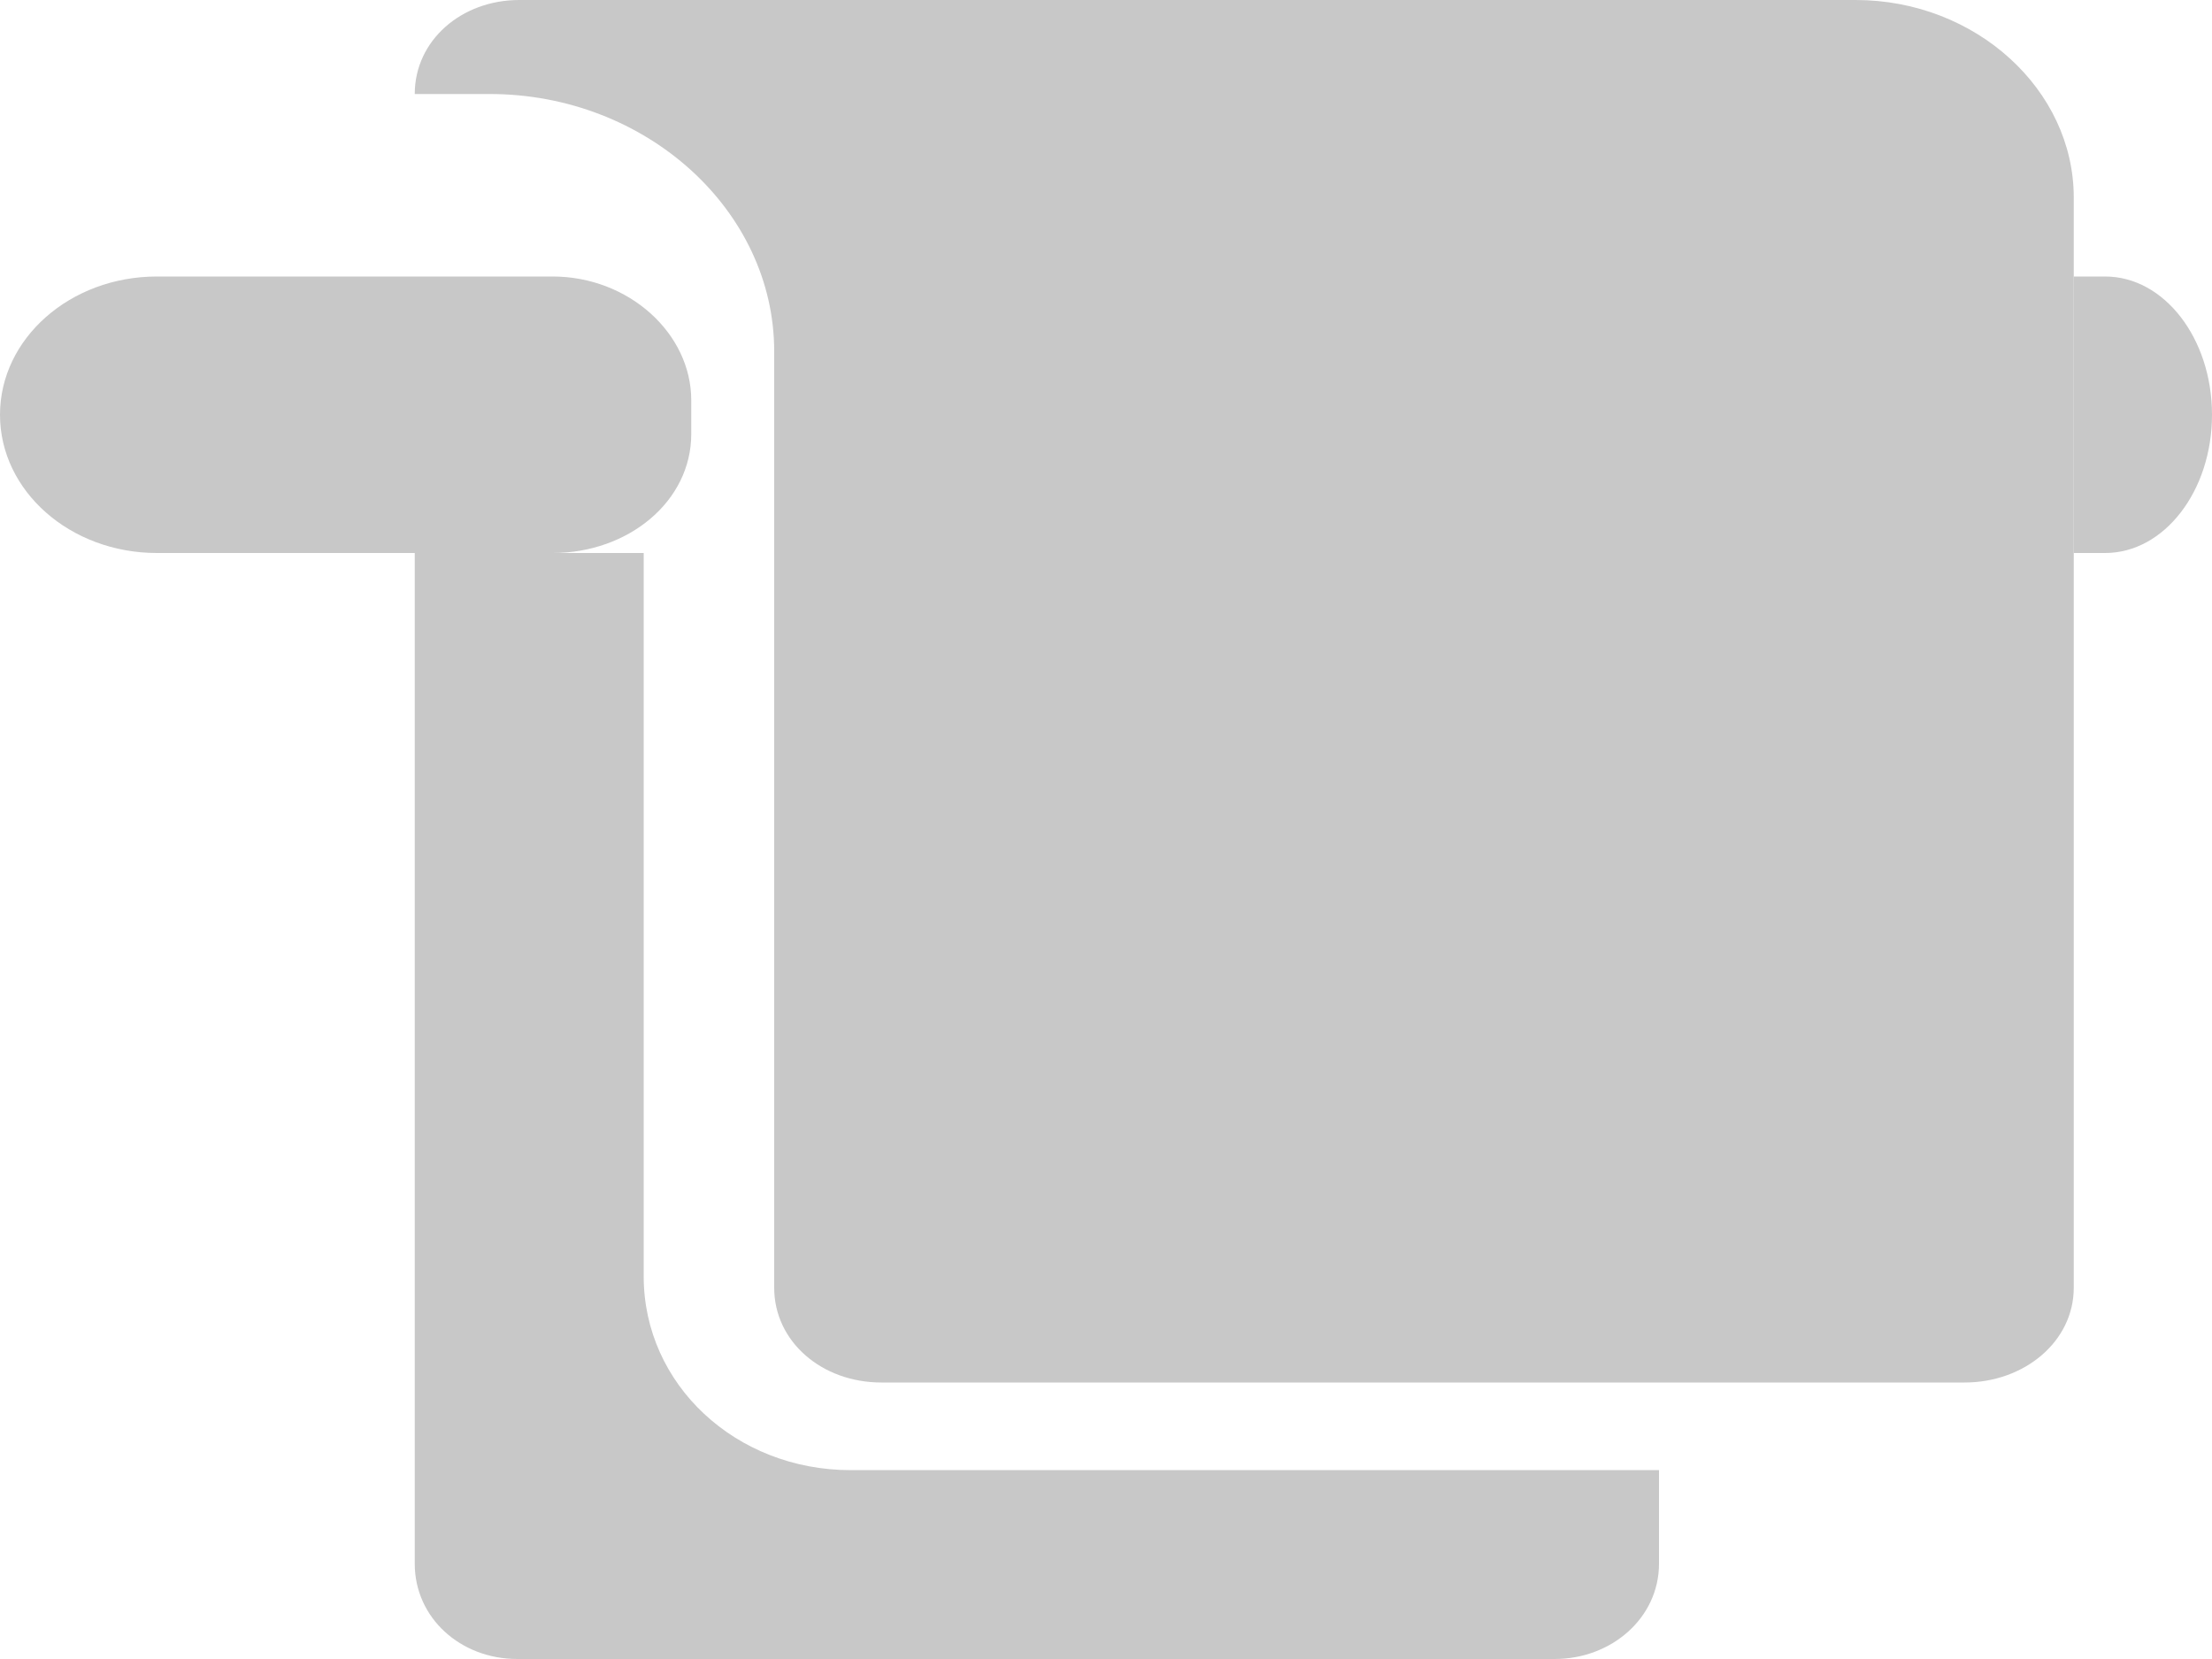
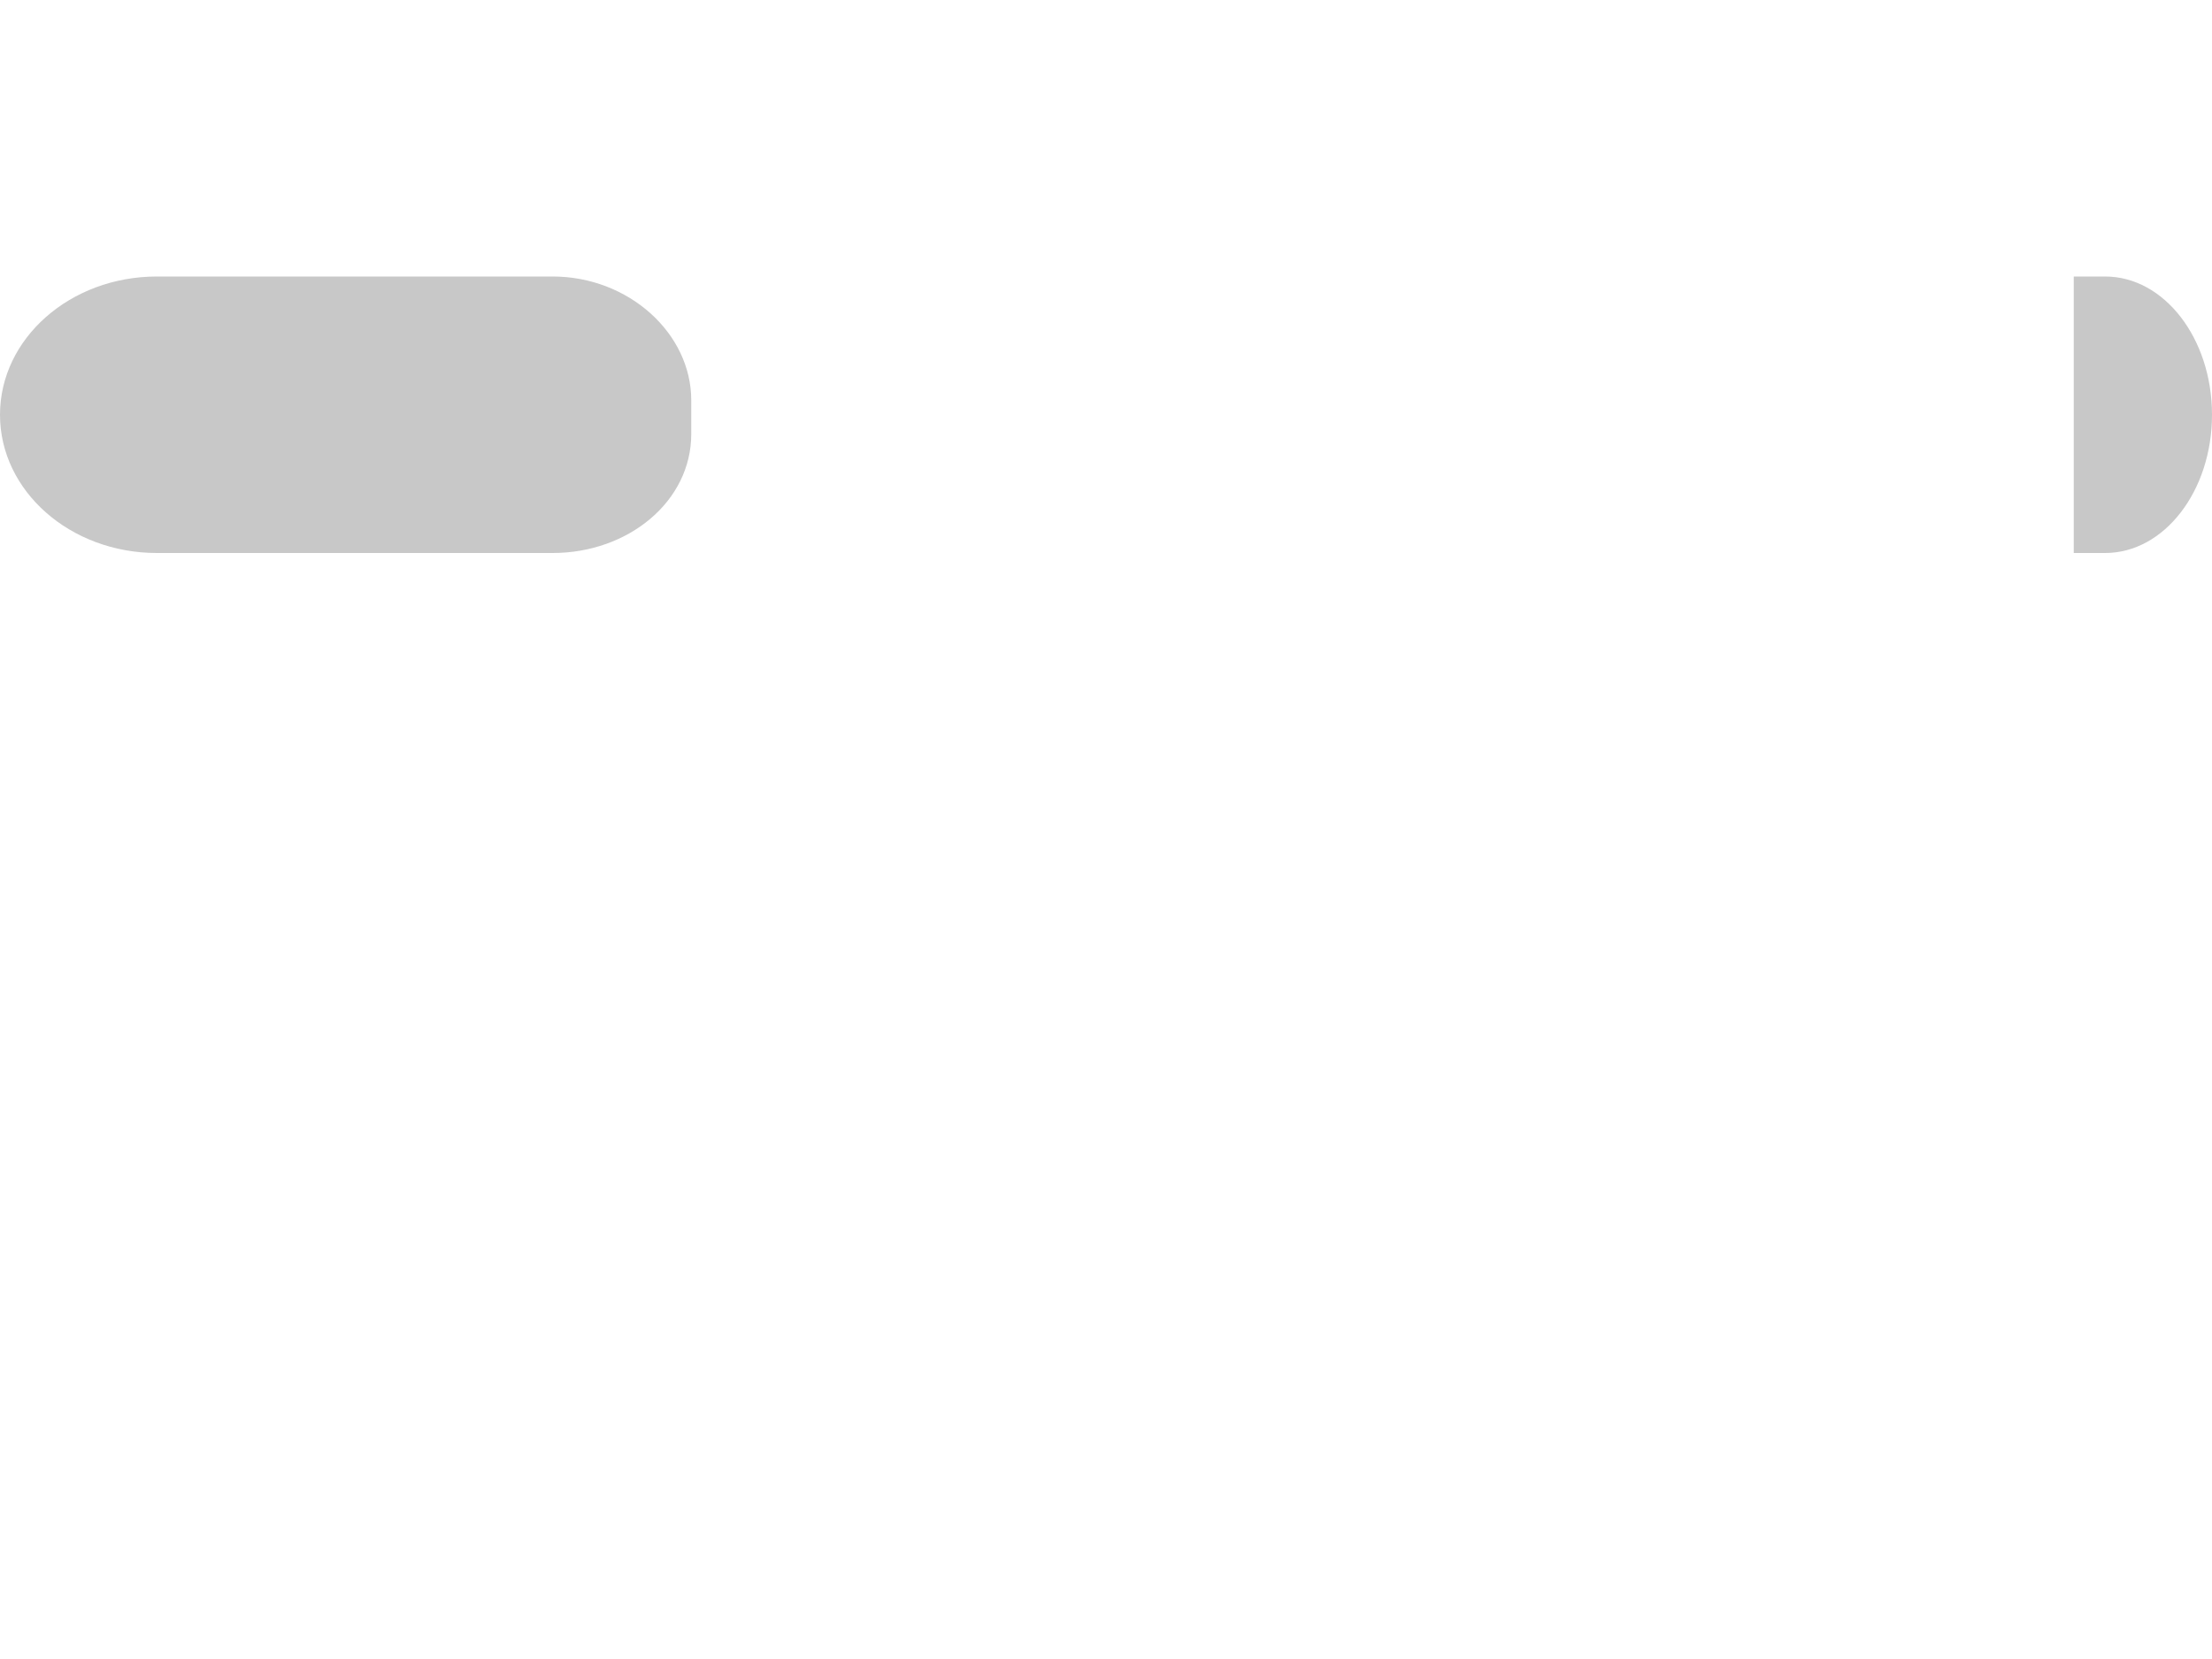
<svg xmlns="http://www.w3.org/2000/svg" xmlns:xlink="http://www.w3.org/1999/xlink" width="16" height="12" viewBox="0 0 16 12" version="1.1">
  <title>007-towel-on-hanger</title>
  <desc>Created using Figma</desc>
  <g id="Canvas" transform="translate(2371 -1539)">
    <g id="007-towel-on-hanger">
      <g id="Shape">
        <use xlink:href="#path0_fill" transform="translate(-2356 1541)" fill="#C8C8C8" />
      </g>
      <g id="Shape">
        <use xlink:href="#path1_fill" transform="translate(-2368 1543)" fill="#C8C8C8" />
      </g>
      <g id="Shape">
        <use xlink:href="#path2_fill" transform="translate(-2371 1541)" fill="#C8C8C8" />
      </g>
      <g id="Shape">
        <use xlink:href="#path3_fill" transform="translate(-2368 1539)" fill="#C8C8C8" />
      </g>
    </g>
  </g>
  <defs>
    <path id="path0_fill" d="M 0 0L 0 2L 0.227 2C 0.654 2 1 1.552 1 1C 1 0.448 0.654 0 0.227 0L 0 0Z" />
-     <path id="path1_fill" d="M 3.154 6.634C 2.323 6.634 1.656 6.016 1.656 5.232L 1.656 0L 0 0L 0 7.311C 0 7.701 0.329 8 0.742 8L 8.245 8C 8.658 8 9 7.701 9 7.311L 9 6.634L 3.154 6.634Z" />
    <path id="path2_fill" d="M 5 0.895C 5 0.411 4.547 0 3.997 0L 1.135 0C 0.508 0 0 0.448 0 1C 0 1.552 0.508 2 1.135 2L 3.997 2C 4.547 2 5 1.625 5 1.14L 5 0.895Z" />
-     <path id="path3_fill" d="M 0.756 0C 0.338 0 0 0.292 0 0.68L 0.541 0.68C 1.675 0.68 2.6 1.523 2.6 2.541L 2.6 9.315C 2.6 9.703 2.943 10 3.375 10L 11.211 10C 11.643 10 12 9.703 12 9.315L 12 1.428C 12 0.649 11.291 0 10.422 0L 0.756 0L 0.756 0Z" />
  </defs>
</svg>